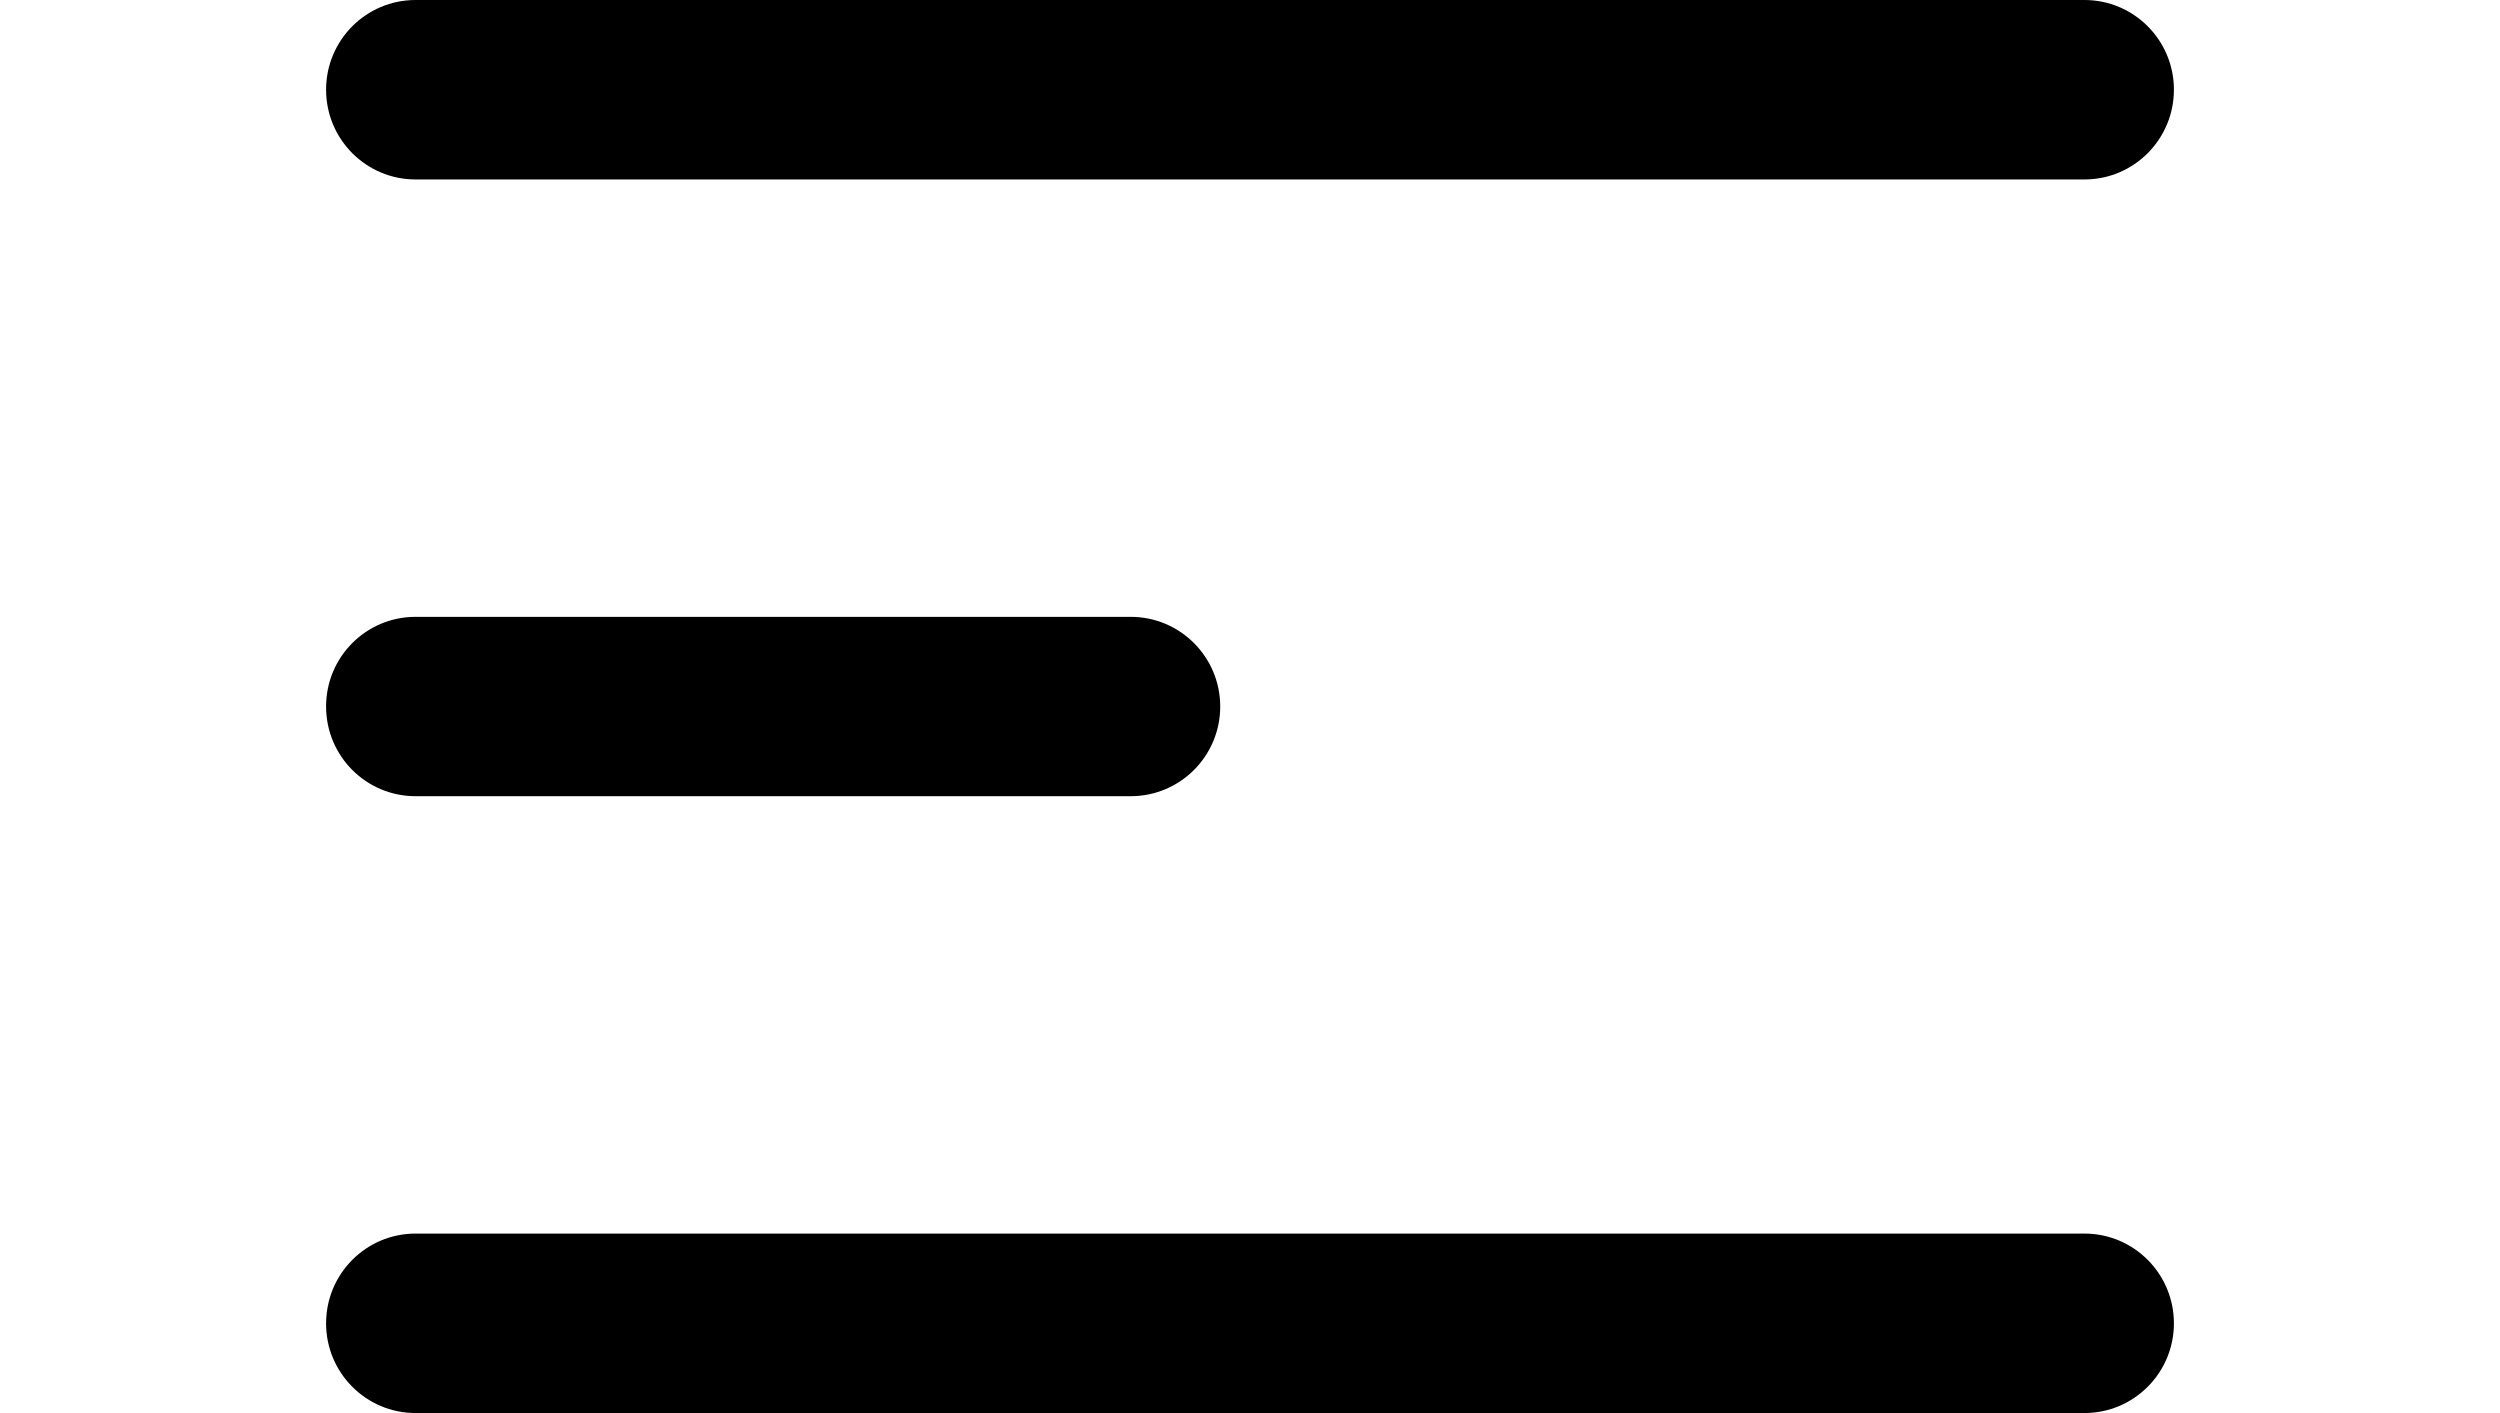
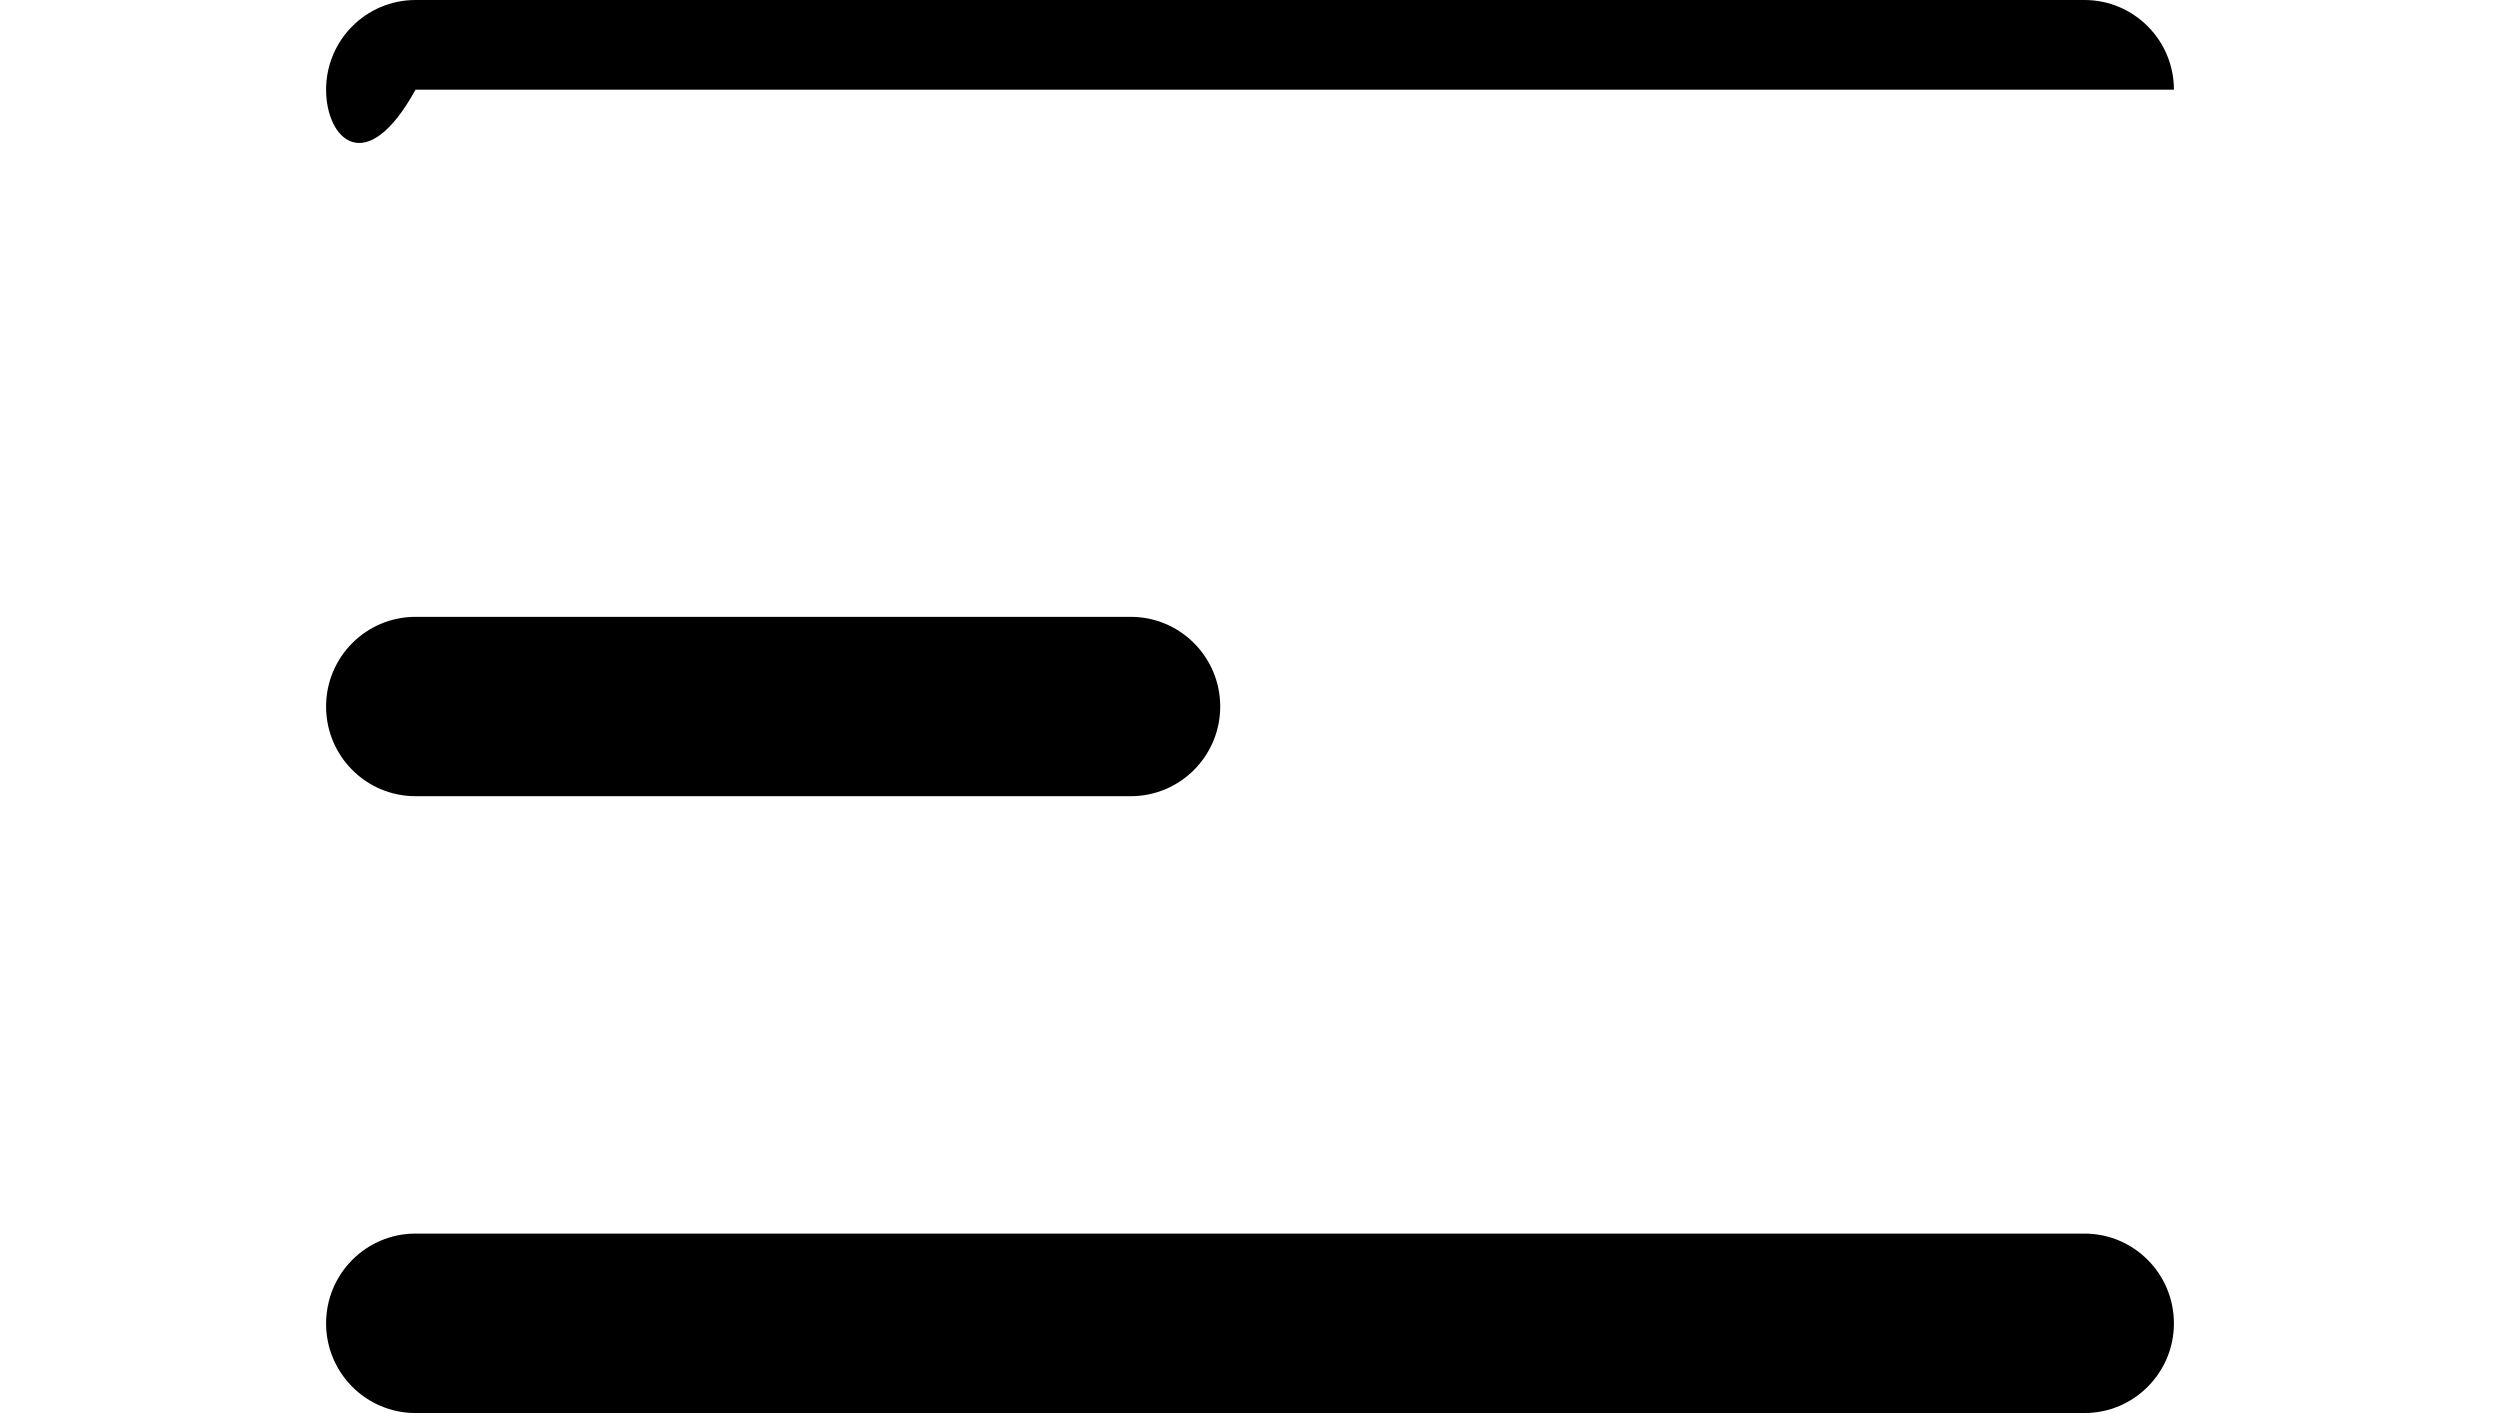
<svg xmlns="http://www.w3.org/2000/svg" width="23" height="13" viewBox="0 0 23 13" fill="none">
-   <path fill-rule="evenodd" clip-rule="evenodd" d="M3 0.825C3 0.37 3.368 0 3.823 0H19.177C19.632 0 20 0.37 20 0.825C20 1.281 19.632 1.651 19.177 1.651H3.823C3.368 1.651 3 1.281 3 0.825ZM3 6.5C3 6.044 3.368 5.675 3.823 5.675H10.403C10.857 5.675 11.226 6.044 11.226 6.5C11.226 6.956 10.857 7.325 10.403 7.325H3.823C3.368 7.325 3 6.956 3 6.5ZM3 12.175C3 11.719 3.368 11.349 3.823 11.349H19.177C19.632 11.349 20 11.719 20 12.175C20 12.63 19.632 13 19.177 13H3.823C3.368 13 3 12.63 3 12.175Z" fill="black" />
+   <path fill-rule="evenodd" clip-rule="evenodd" d="M3 0.825C3 0.37 3.368 0 3.823 0H19.177C19.632 0 20 0.37 20 0.825H3.823C3.368 1.651 3 1.281 3 0.825ZM3 6.5C3 6.044 3.368 5.675 3.823 5.675H10.403C10.857 5.675 11.226 6.044 11.226 6.5C11.226 6.956 10.857 7.325 10.403 7.325H3.823C3.368 7.325 3 6.956 3 6.5ZM3 12.175C3 11.719 3.368 11.349 3.823 11.349H19.177C19.632 11.349 20 11.719 20 12.175C20 12.63 19.632 13 19.177 13H3.823C3.368 13 3 12.63 3 12.175Z" fill="black" />
</svg>